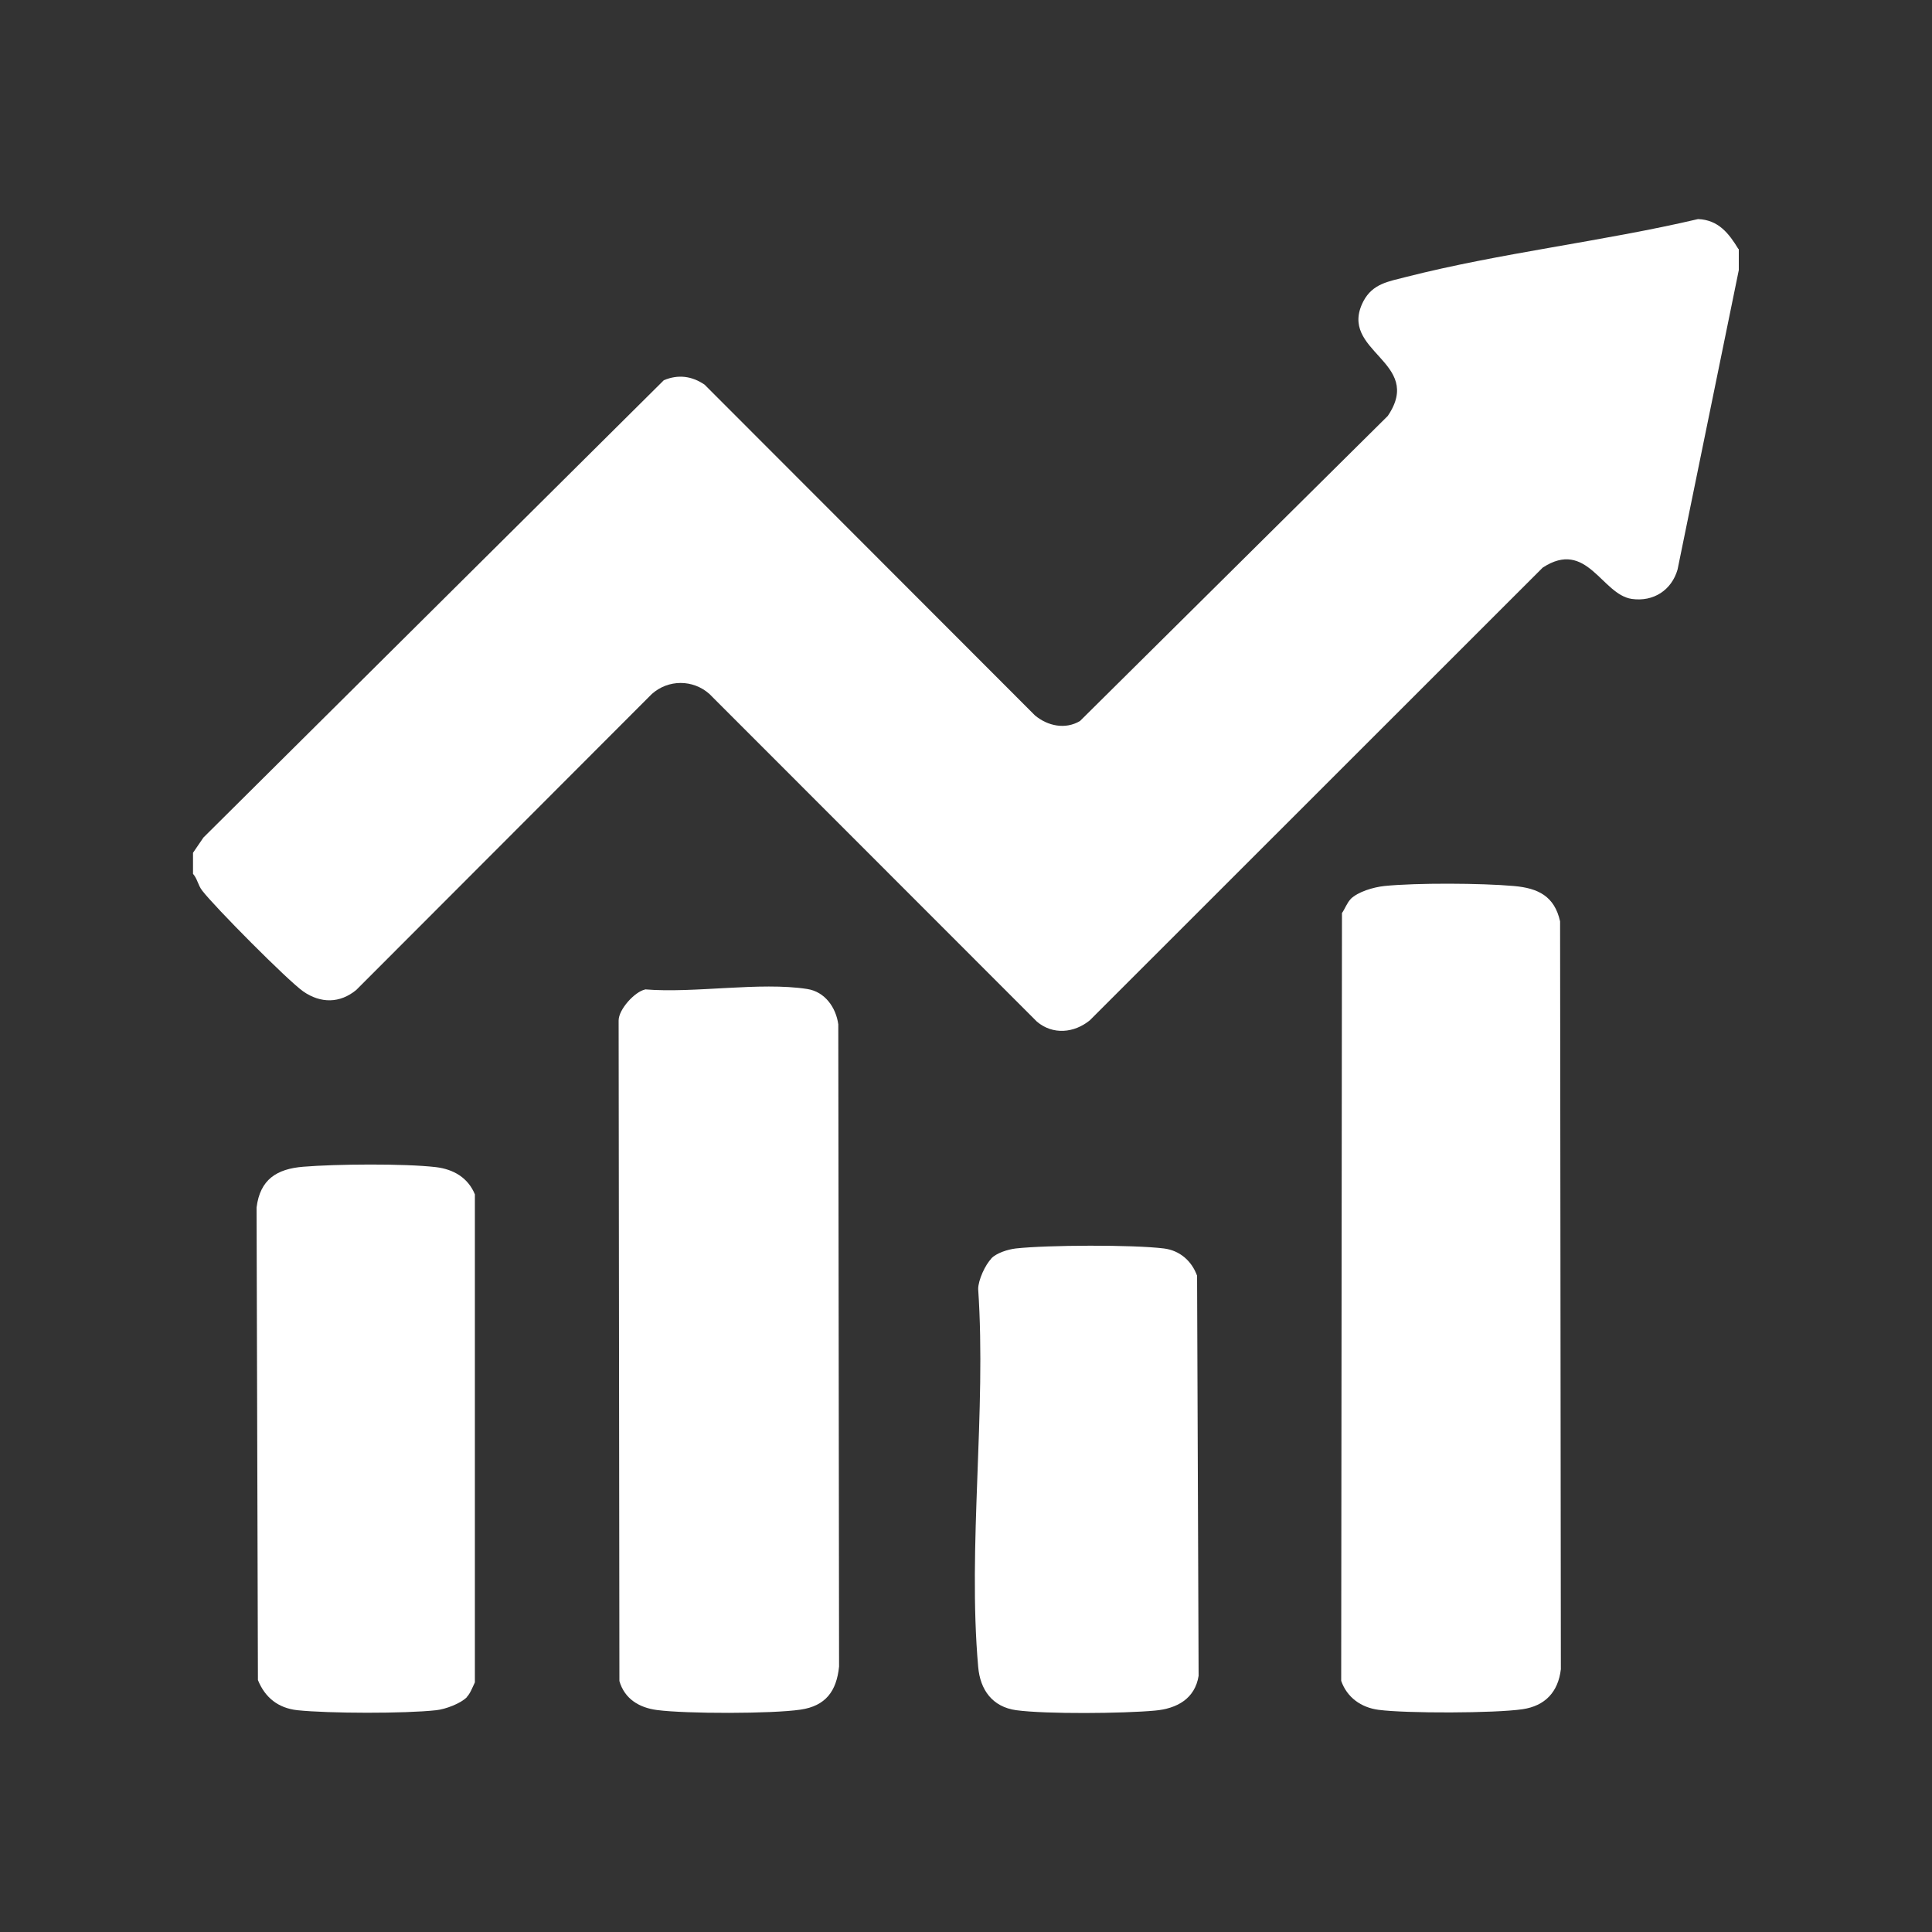
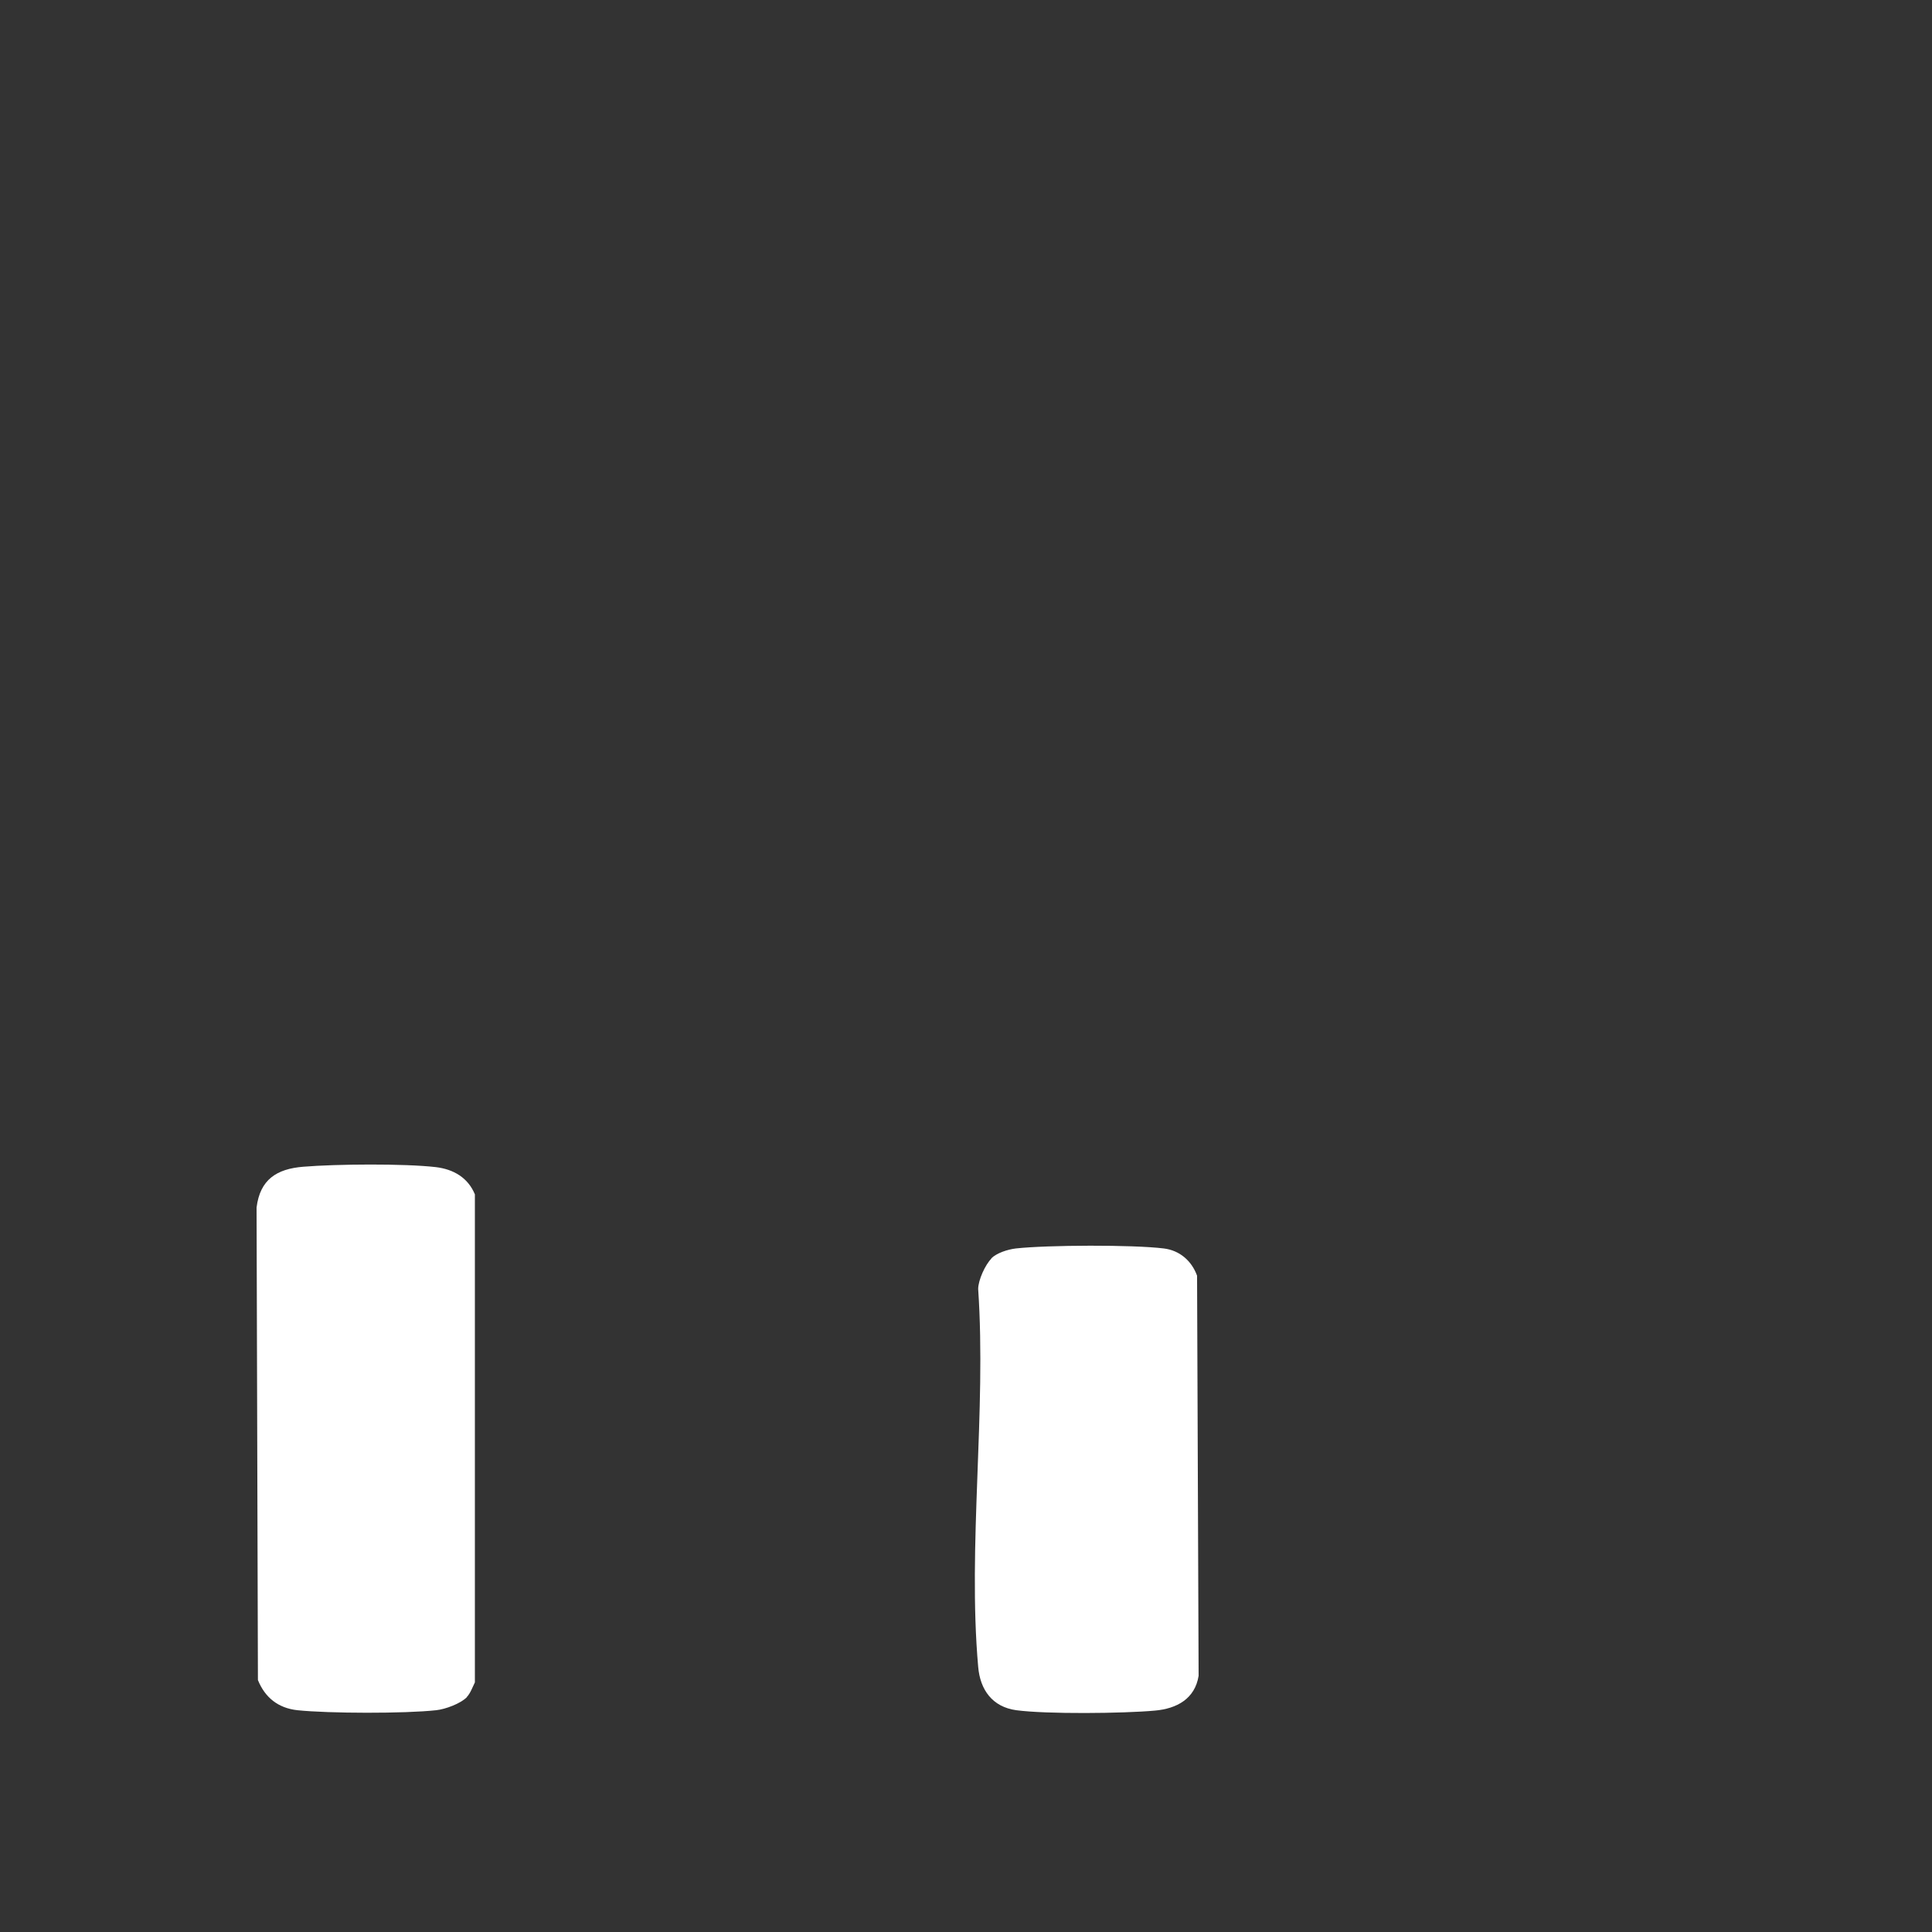
<svg xmlns="http://www.w3.org/2000/svg" id="Layer_1" version="1.1" viewBox="0 0 100 100">
  <rect x="0" y="0" width="100" height="100" fill="#333333" stroke="none" />
  <defs>
    <style>
      .st0 {
        fill: #fff;
      }
    </style>
  </defs>
-   <path class="st0" d="M90,12.89v1.09l-3.17,15.5c-.31,1.07-1.25,1.68-2.37,1.52-1.56-.23-2.32-3.12-4.61-1.62l-23.44,23.43c-.81.66-1.91.77-2.74.07l-16.95-16.96c-.85-.76-2.13-.76-2.98,0l-15.3,15.32c-.85.7-1.84.7-2.74.08-.8-.56-4.62-4.41-5.24-5.23-.22-.29-.24-.6-.47-.86v-1.09l.54-.79,23.83-23.67c.74-.31,1.45-.22,2.11.23l17.1,17.12c.66.55,1.57.74,2.33.29l15.93-15.79c1.92-2.83-2.62-3.32-1.26-5.94.48-.91,1.3-1.02,2.19-1.25,4.9-1.25,10.18-1.84,15.13-3,1.05.04,1.59.73,2.09,1.55Z" />
-   <path class="st0" d="M69.9,46.54c.39-.39,1.2-.62,1.75-.68,1.66-.17,5.04-.15,6.71,0,1.26.11,2.1.53,2.39,1.83l.04,38.71c-.14,1.18-.82,1.9-1.99,2.07-1.44.21-6,.22-7.45.03-.9-.12-1.63-.64-1.93-1.5l.04-39.74c.15-.21.27-.55.45-.72Z" />
-   <path class="st0" d="M33.39,51.21c2.56.21,5.94-.4,8.39-.02.92.14,1.49.96,1.61,1.83l.04,33.24c-.13,1.28-.7,2.04-1.99,2.23-1.49.22-5.93.22-7.44.02-.91-.12-1.67-.57-1.94-1.5l-.04-34.19c0-.58.84-1.49,1.36-1.6Z" />
  <path class="st0" d="M24.17,87.84c-.33.34-1.12.63-1.59.68-1.63.18-5.56.17-7.19,0-.99-.11-1.67-.65-2.04-1.56l-.07-24.46c.18-1.45,1.04-2,2.42-2.11,1.68-.14,5.22-.17,6.86.02.91.11,1.66.54,2.02,1.41v25.26c-.12.24-.23.56-.42.76Z" />
  <path class="st0" d="M51.3,65.14c.29-.29.86-.47,1.28-.52,1.62-.18,6.06-.2,7.66,0,.82.1,1.44.64,1.72,1.41l.08,20.71c-.19,1.19-1.13,1.7-2.26,1.8-1.63.15-5.62.19-7.18-.02-1.23-.17-1.87-1.05-1.97-2.25-.55-6.22.43-13.24,0-19.55,0-.46.37-1.27.69-1.58Z" />
</svg>